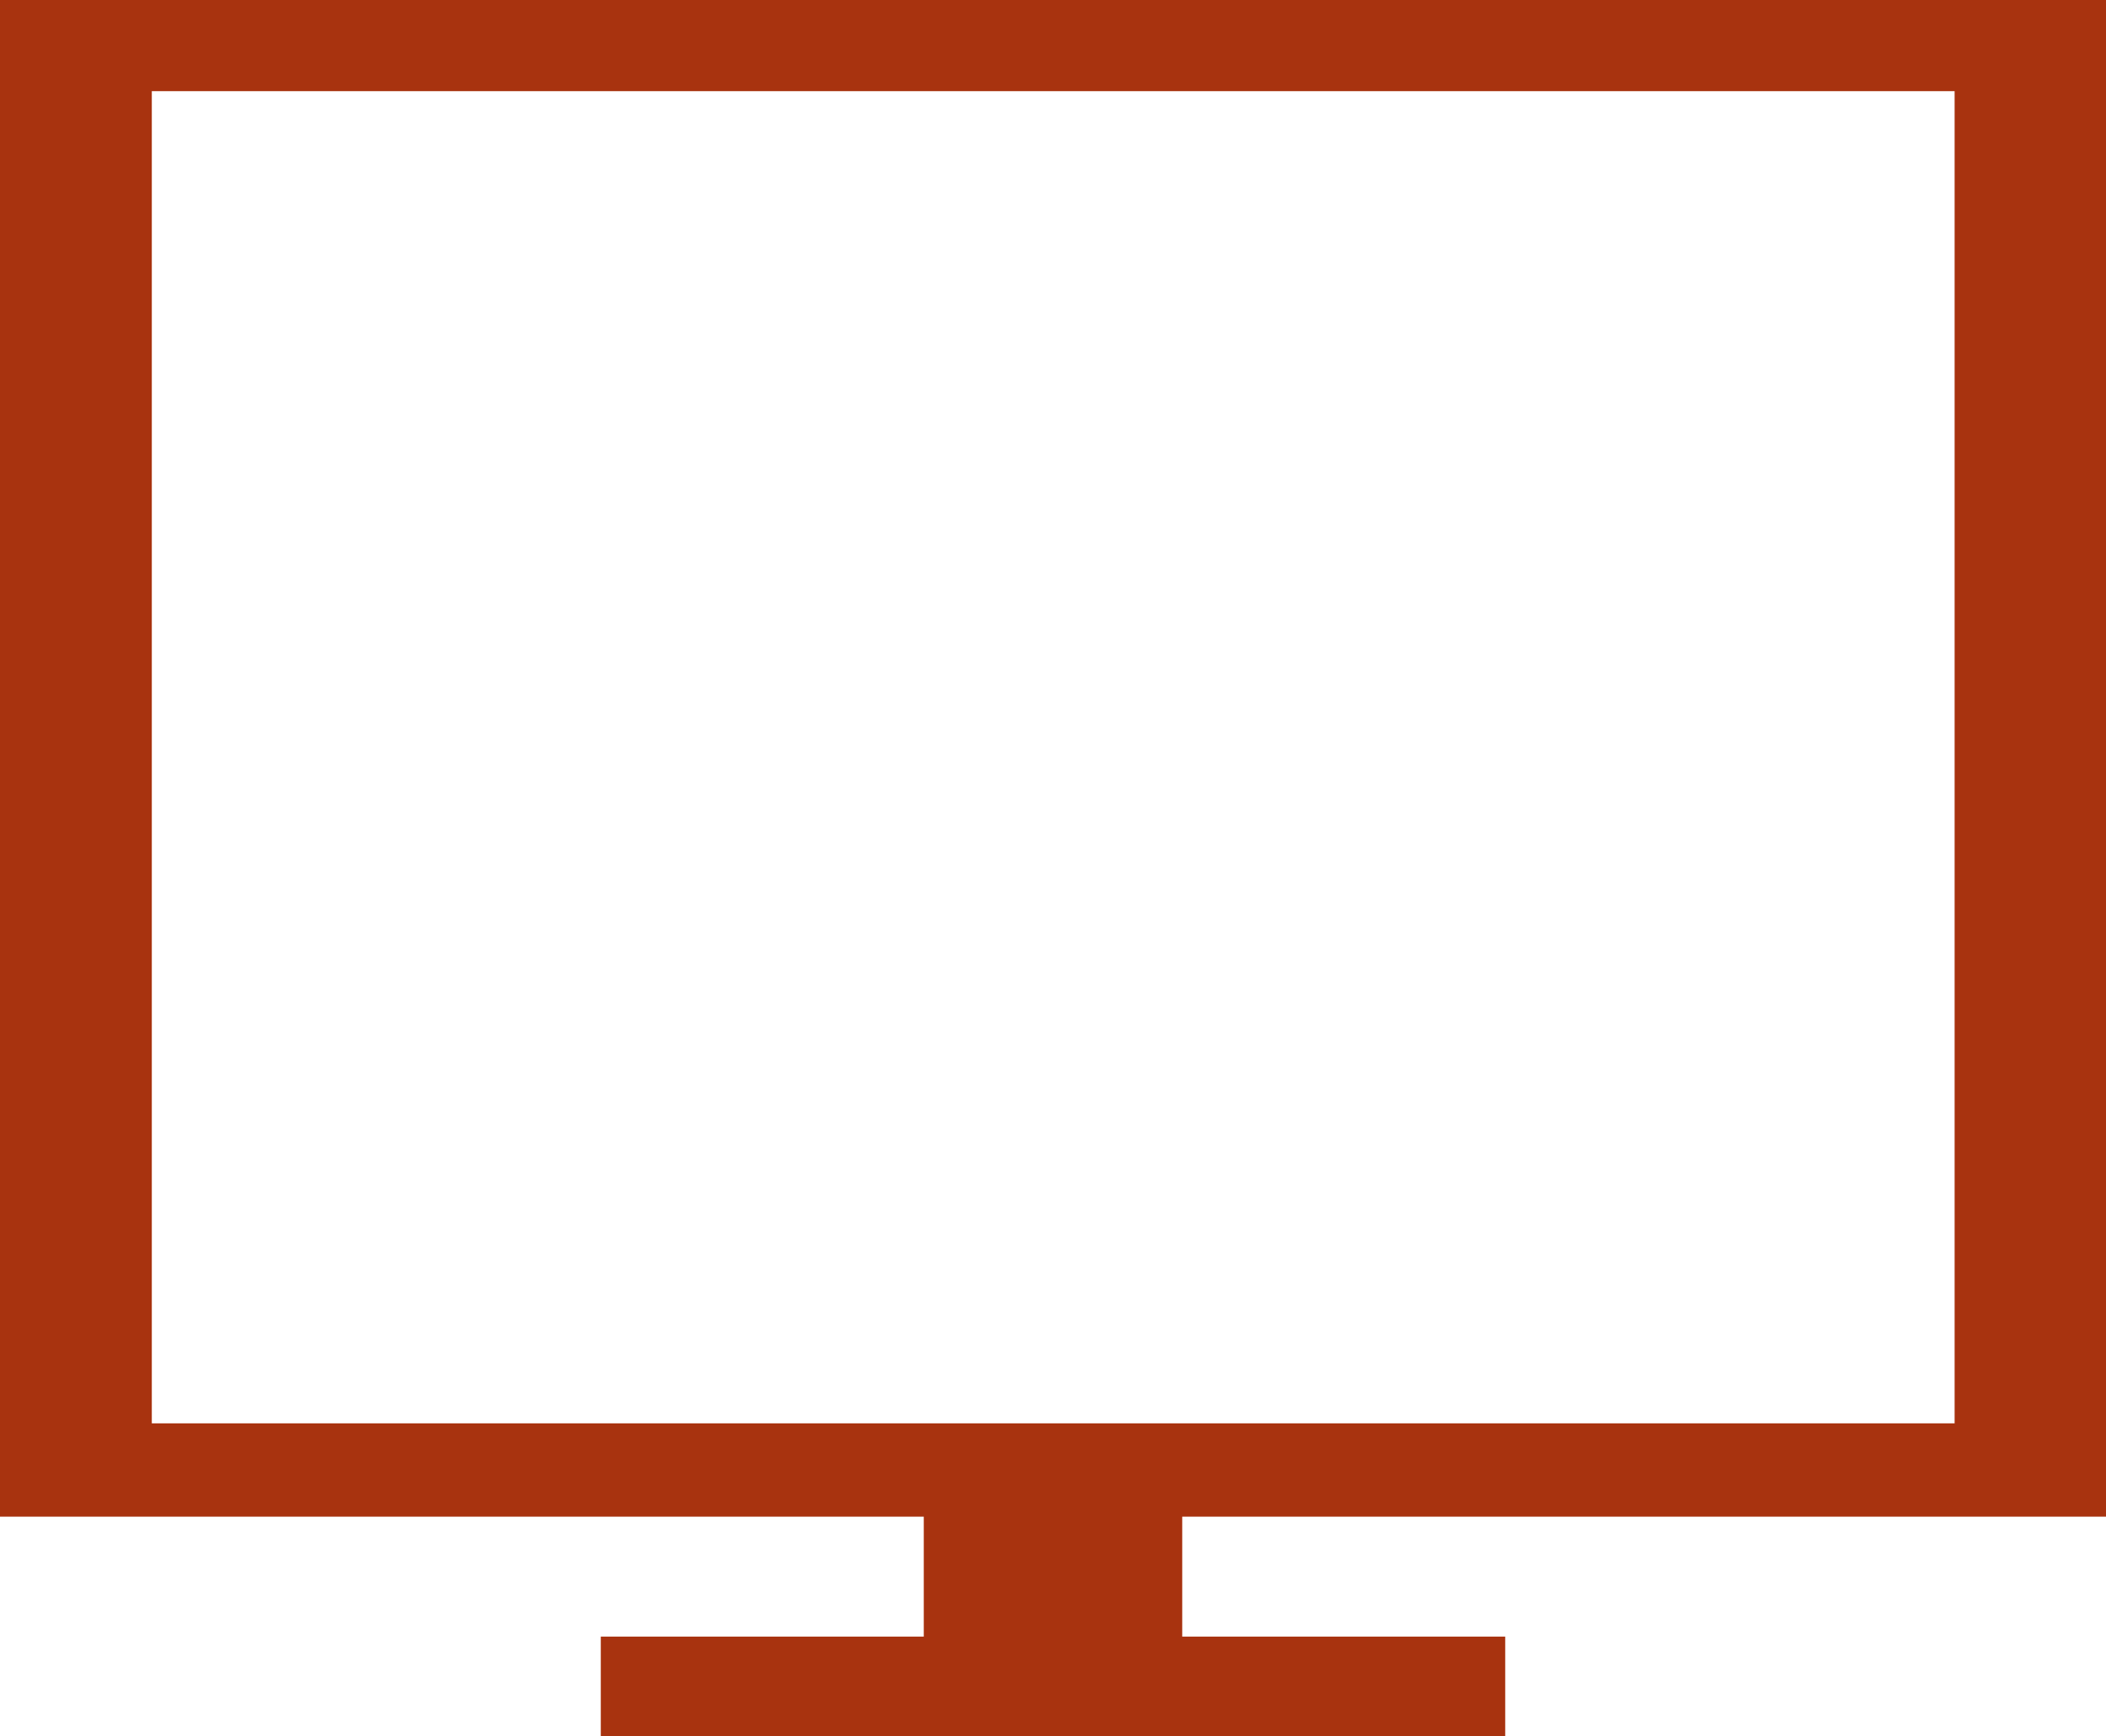
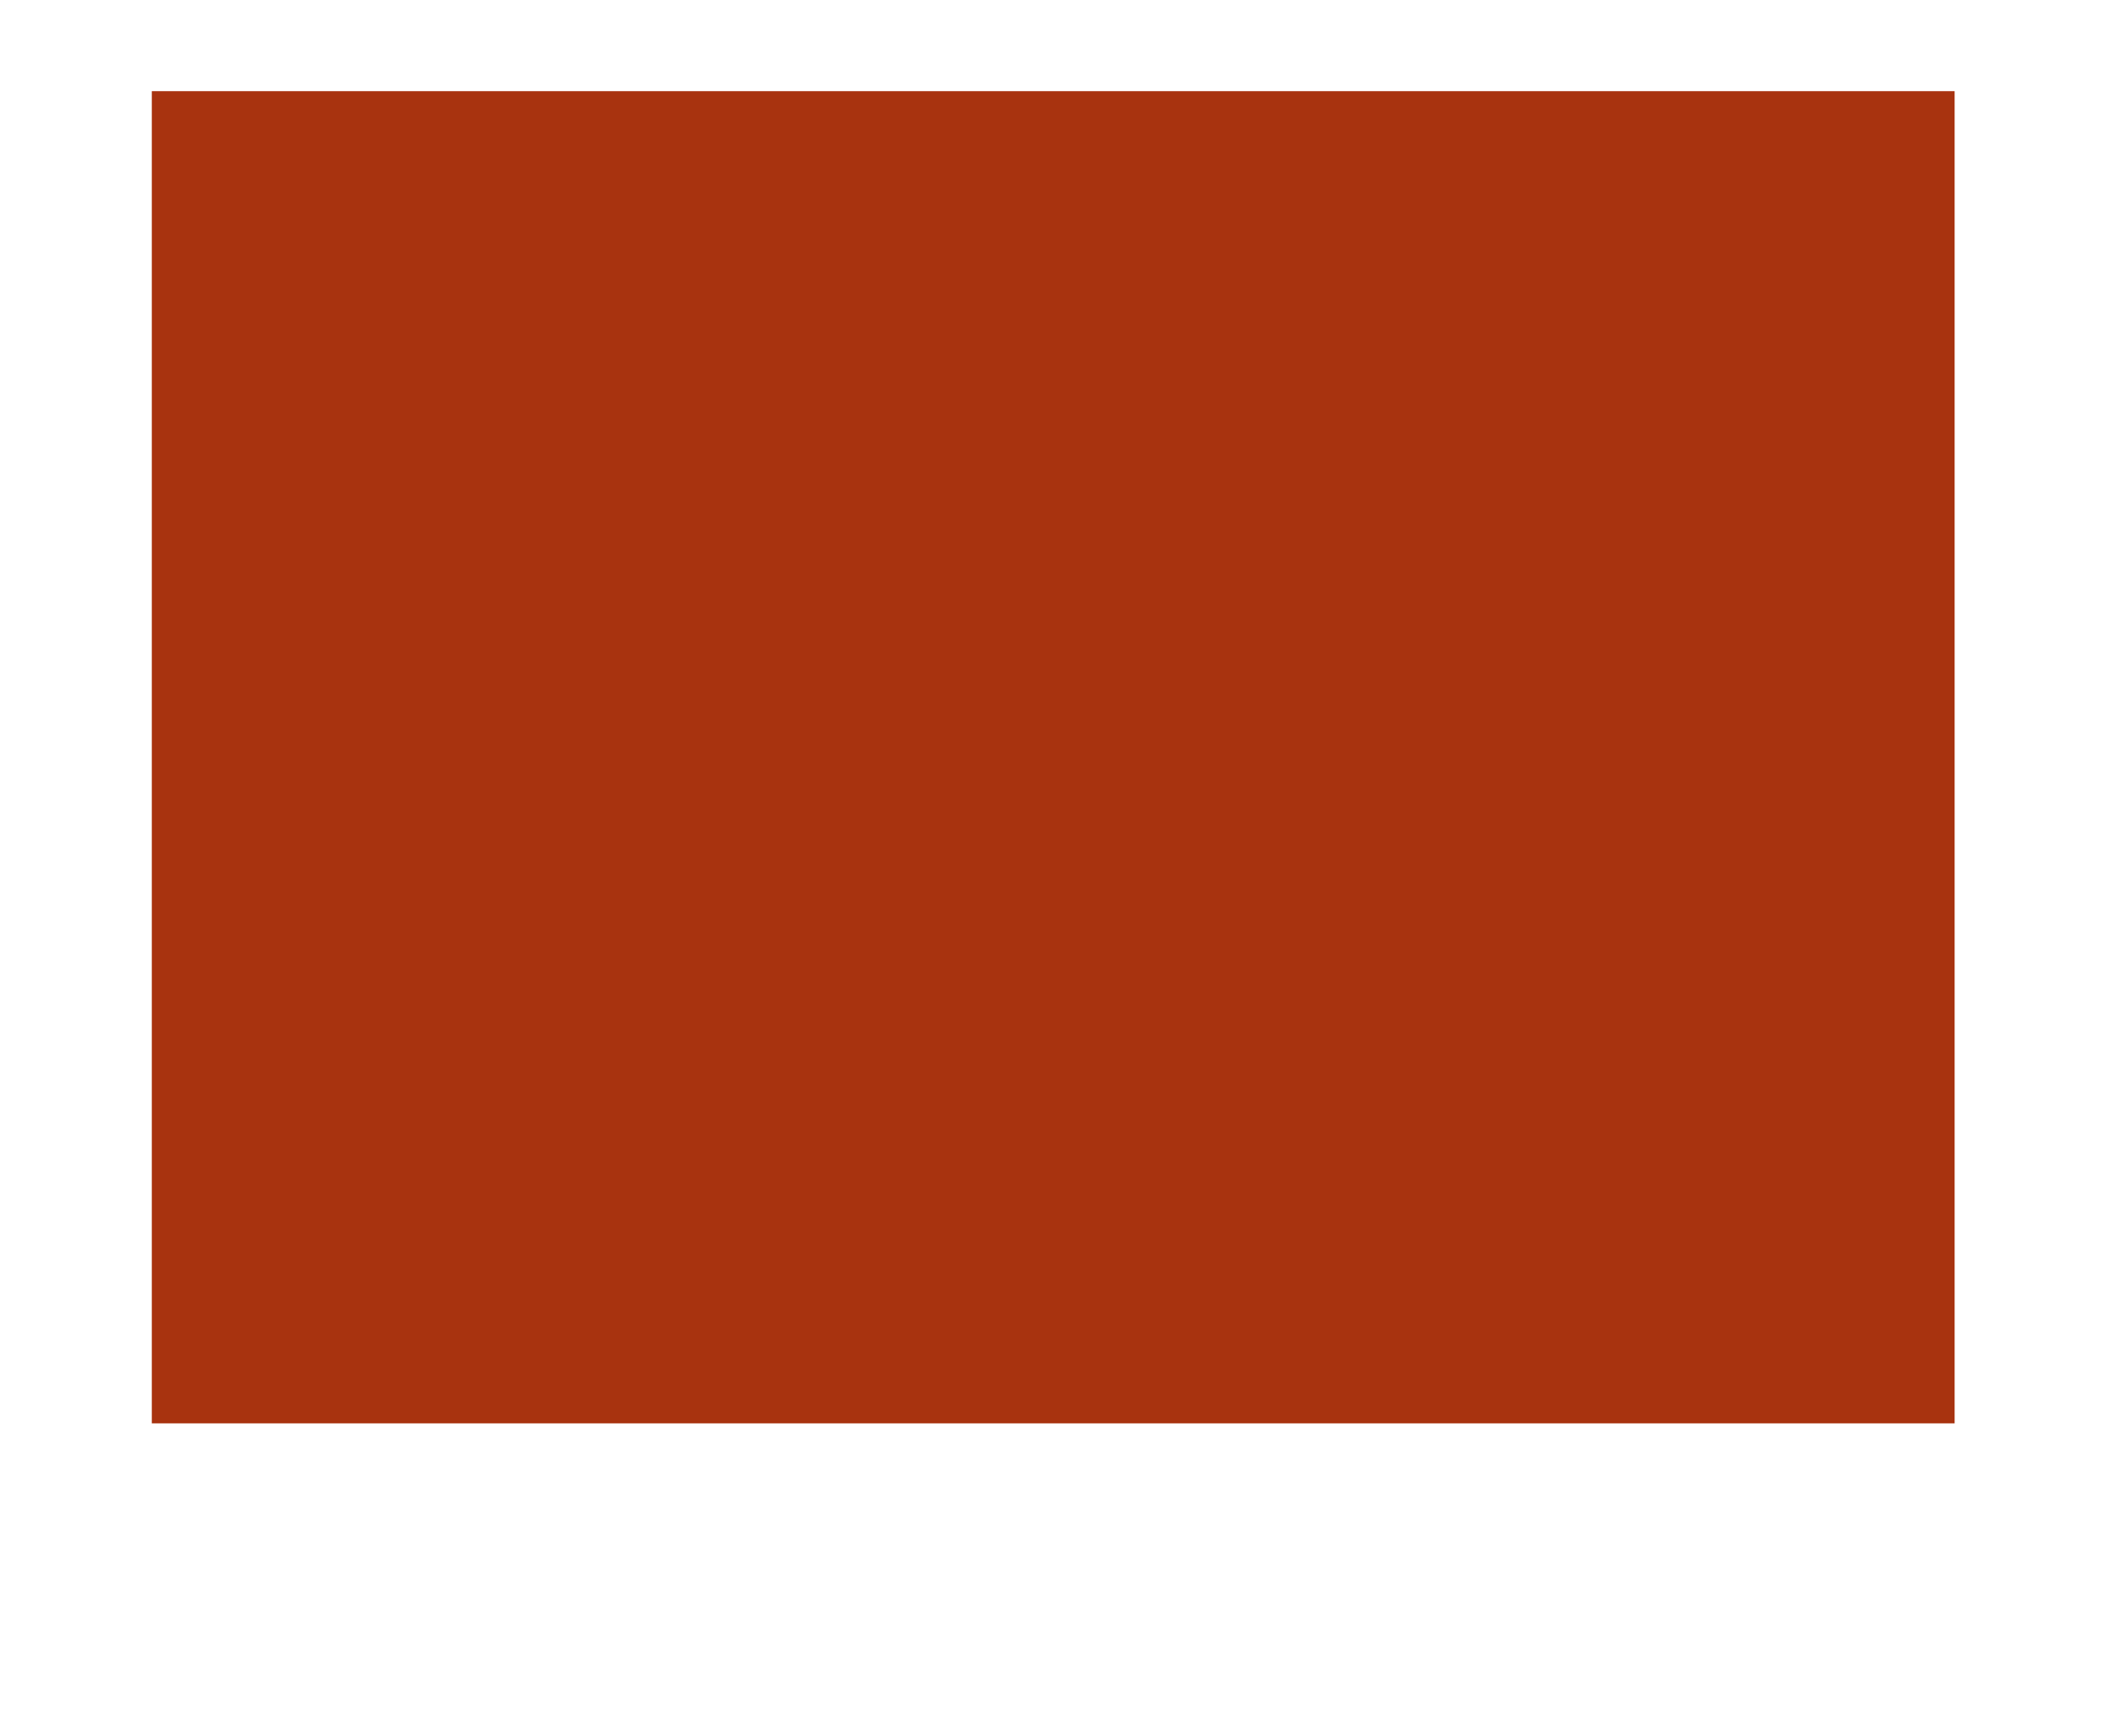
<svg xmlns="http://www.w3.org/2000/svg" id="_レイヤー_2" data-name="レイヤー 2" viewBox="0 0 48.97 40.38">
  <defs>
    <style>
      .cls-1 {
        fill: #a8330f;
      }
    </style>
  </defs>
  <g id="content">
    <g id="img">
      <g>
-         <polygon class="cls-1" points="27.49 38.06 27.49 33.8 21.48 33.8 21.48 38.06 13.97 38.06 13.97 40.38 35 40.38 35 38.06 27.49 38.06" />
-         <path class="cls-1" d="m0,0v35.27h48.97V0H0Zm45.45,33.1H3.53V2.12h41.92v30.99Z" />
+         <path class="cls-1" d="m0,0v35.27h48.97H0Zm45.45,33.1H3.53V2.12h41.92v30.99Z" />
      </g>
    </g>
  </g>
</svg>